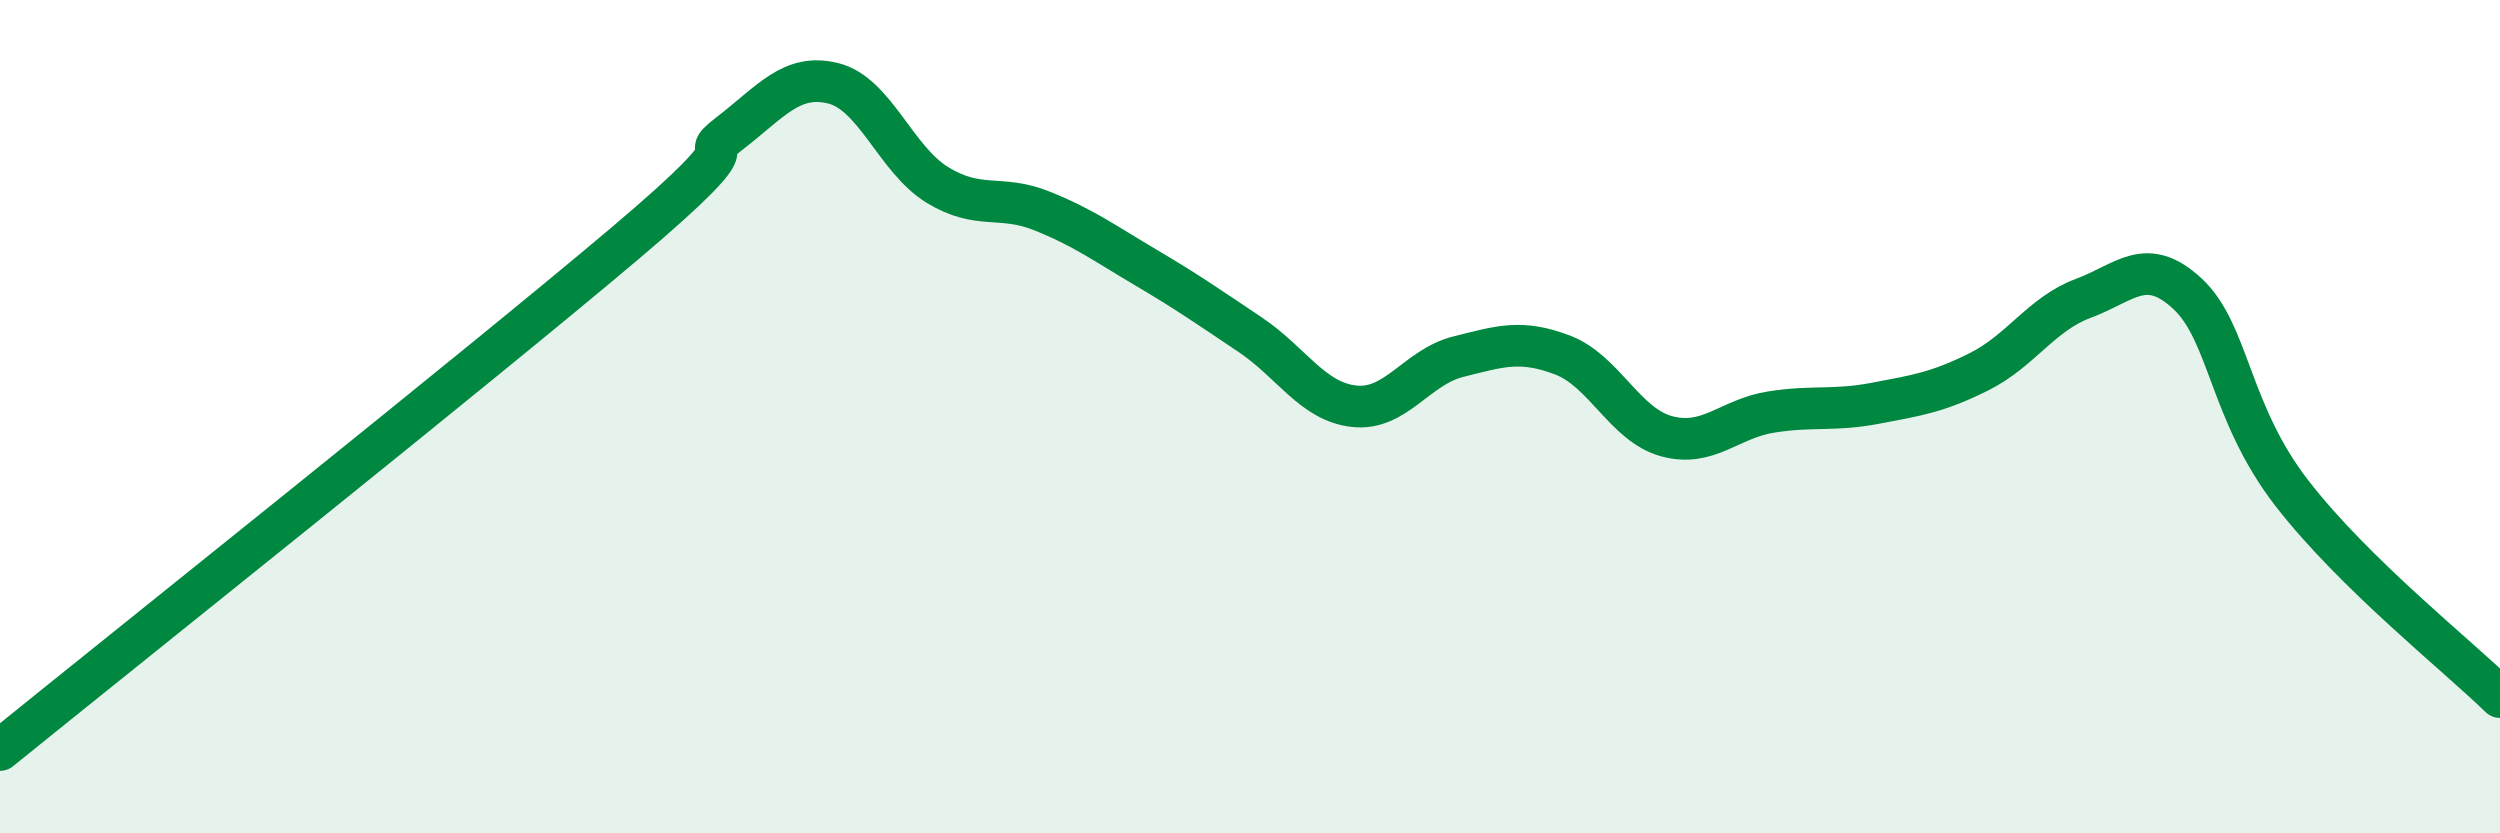
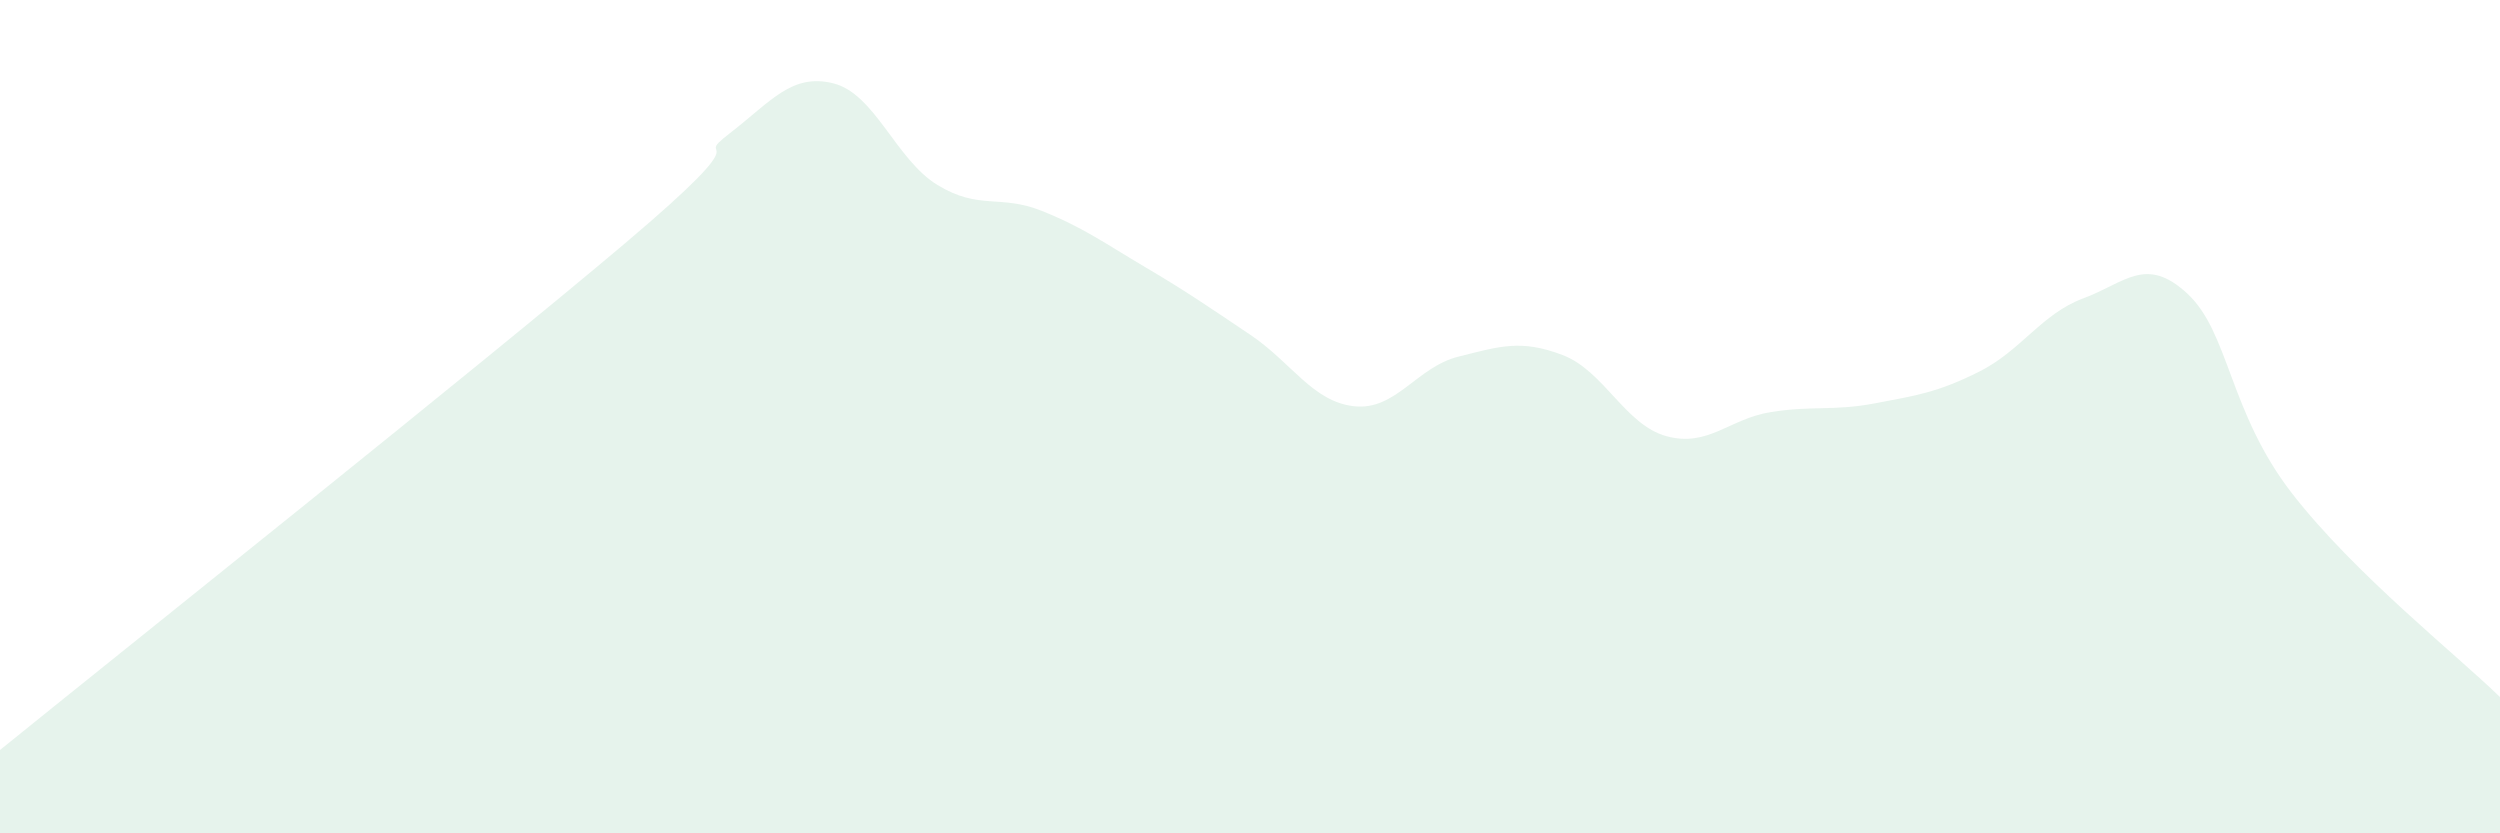
<svg xmlns="http://www.w3.org/2000/svg" width="60" height="20" viewBox="0 0 60 20">
  <path d="M 0,18 C 3,15.57 11.5,8.8 15,5.84 C 18.5,2.88 16.5,3.98 17.5,3.21 C 18.5,2.44 19,1.75 20,2 C 21,2.25 21.5,3.83 22.5,4.44 C 23.5,5.05 24,4.66 25,5.06 C 26,5.46 26.5,5.83 27.5,6.42 C 28.5,7.01 29,7.36 30,8.03 C 31,8.7 31.5,9.64 32.5,9.75 C 33.5,9.86 34,8.81 35,8.56 C 36,8.31 36.5,8.14 37.5,8.52 C 38.5,8.9 39,10.2 40,10.47 C 41,10.74 41.5,10.05 42.5,9.89 C 43.5,9.73 44,9.87 45,9.68 C 46,9.49 46.5,9.42 47.5,8.92 C 48.5,8.42 49,7.53 50,7.16 C 51,6.79 51.5,6.12 52.5,7.05 C 53.5,7.98 53.5,9.89 55,11.83 C 56.5,13.77 59,15.75 60,16.73L60 20L0 20Z" fill="#008740" opacity="0.1" stroke-linecap="round" stroke-linejoin="round" />
-   <path d="M 0,18 C 3,15.57 11.5,8.8 15,5.84 C 18.5,2.88 16.5,3.98 17.5,3.21 C 18.5,2.44 19,1.75 20,2 C 21,2.25 21.5,3.83 22.5,4.44 C 23.5,5.05 24,4.66 25,5.06 C 26,5.46 26.5,5.83 27.5,6.42 C 28.5,7.01 29,7.36 30,8.03 C 31,8.7 31.5,9.64 32.5,9.75 C 33.5,9.86 34,8.81 35,8.56 C 36,8.31 36.5,8.14 37.5,8.52 C 38.5,8.9 39,10.2 40,10.47 C 41,10.74 41.5,10.05 42.5,9.89 C 43.5,9.73 44,9.87 45,9.68 C 46,9.49 46.5,9.42 47.5,8.92 C 48.5,8.42 49,7.53 50,7.16 C 51,6.79 51.5,6.12 52.5,7.05 C 53.5,7.98 53.5,9.89 55,11.83 C 56.5,13.77 59,15.75 60,16.73" stroke="#008740" stroke-width="1" fill="none" stroke-linecap="round" stroke-linejoin="round" />
</svg>